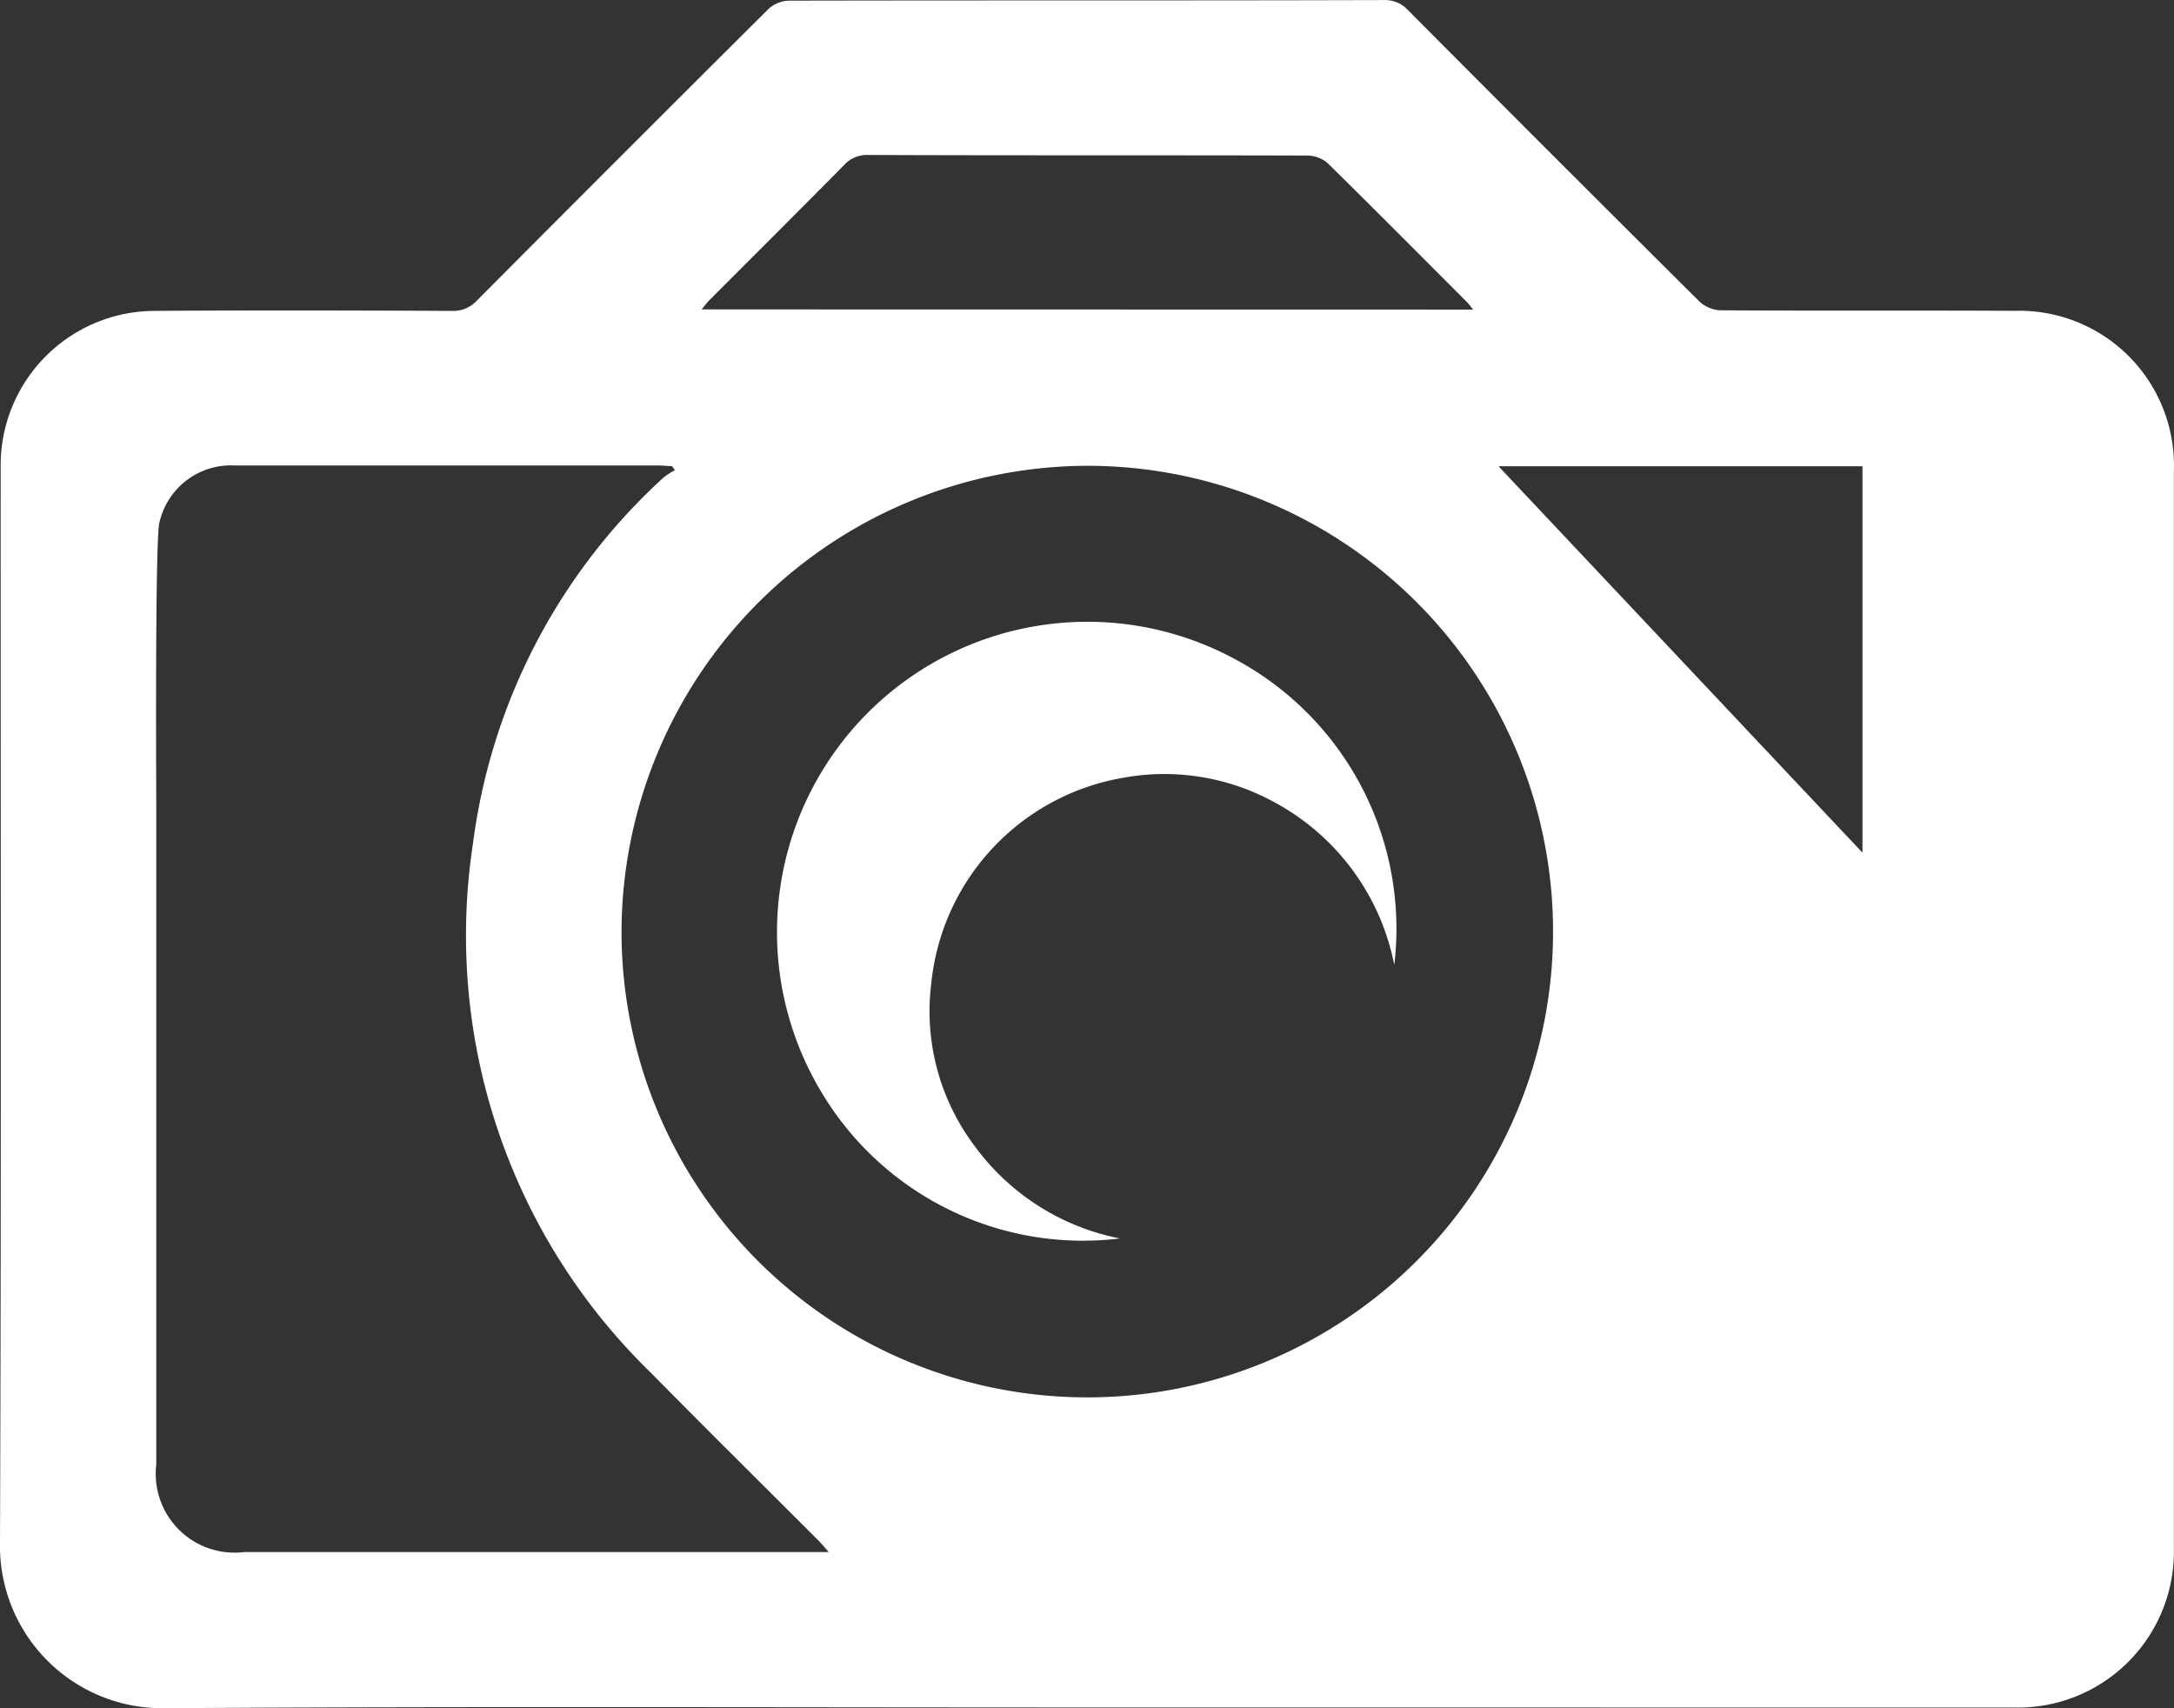
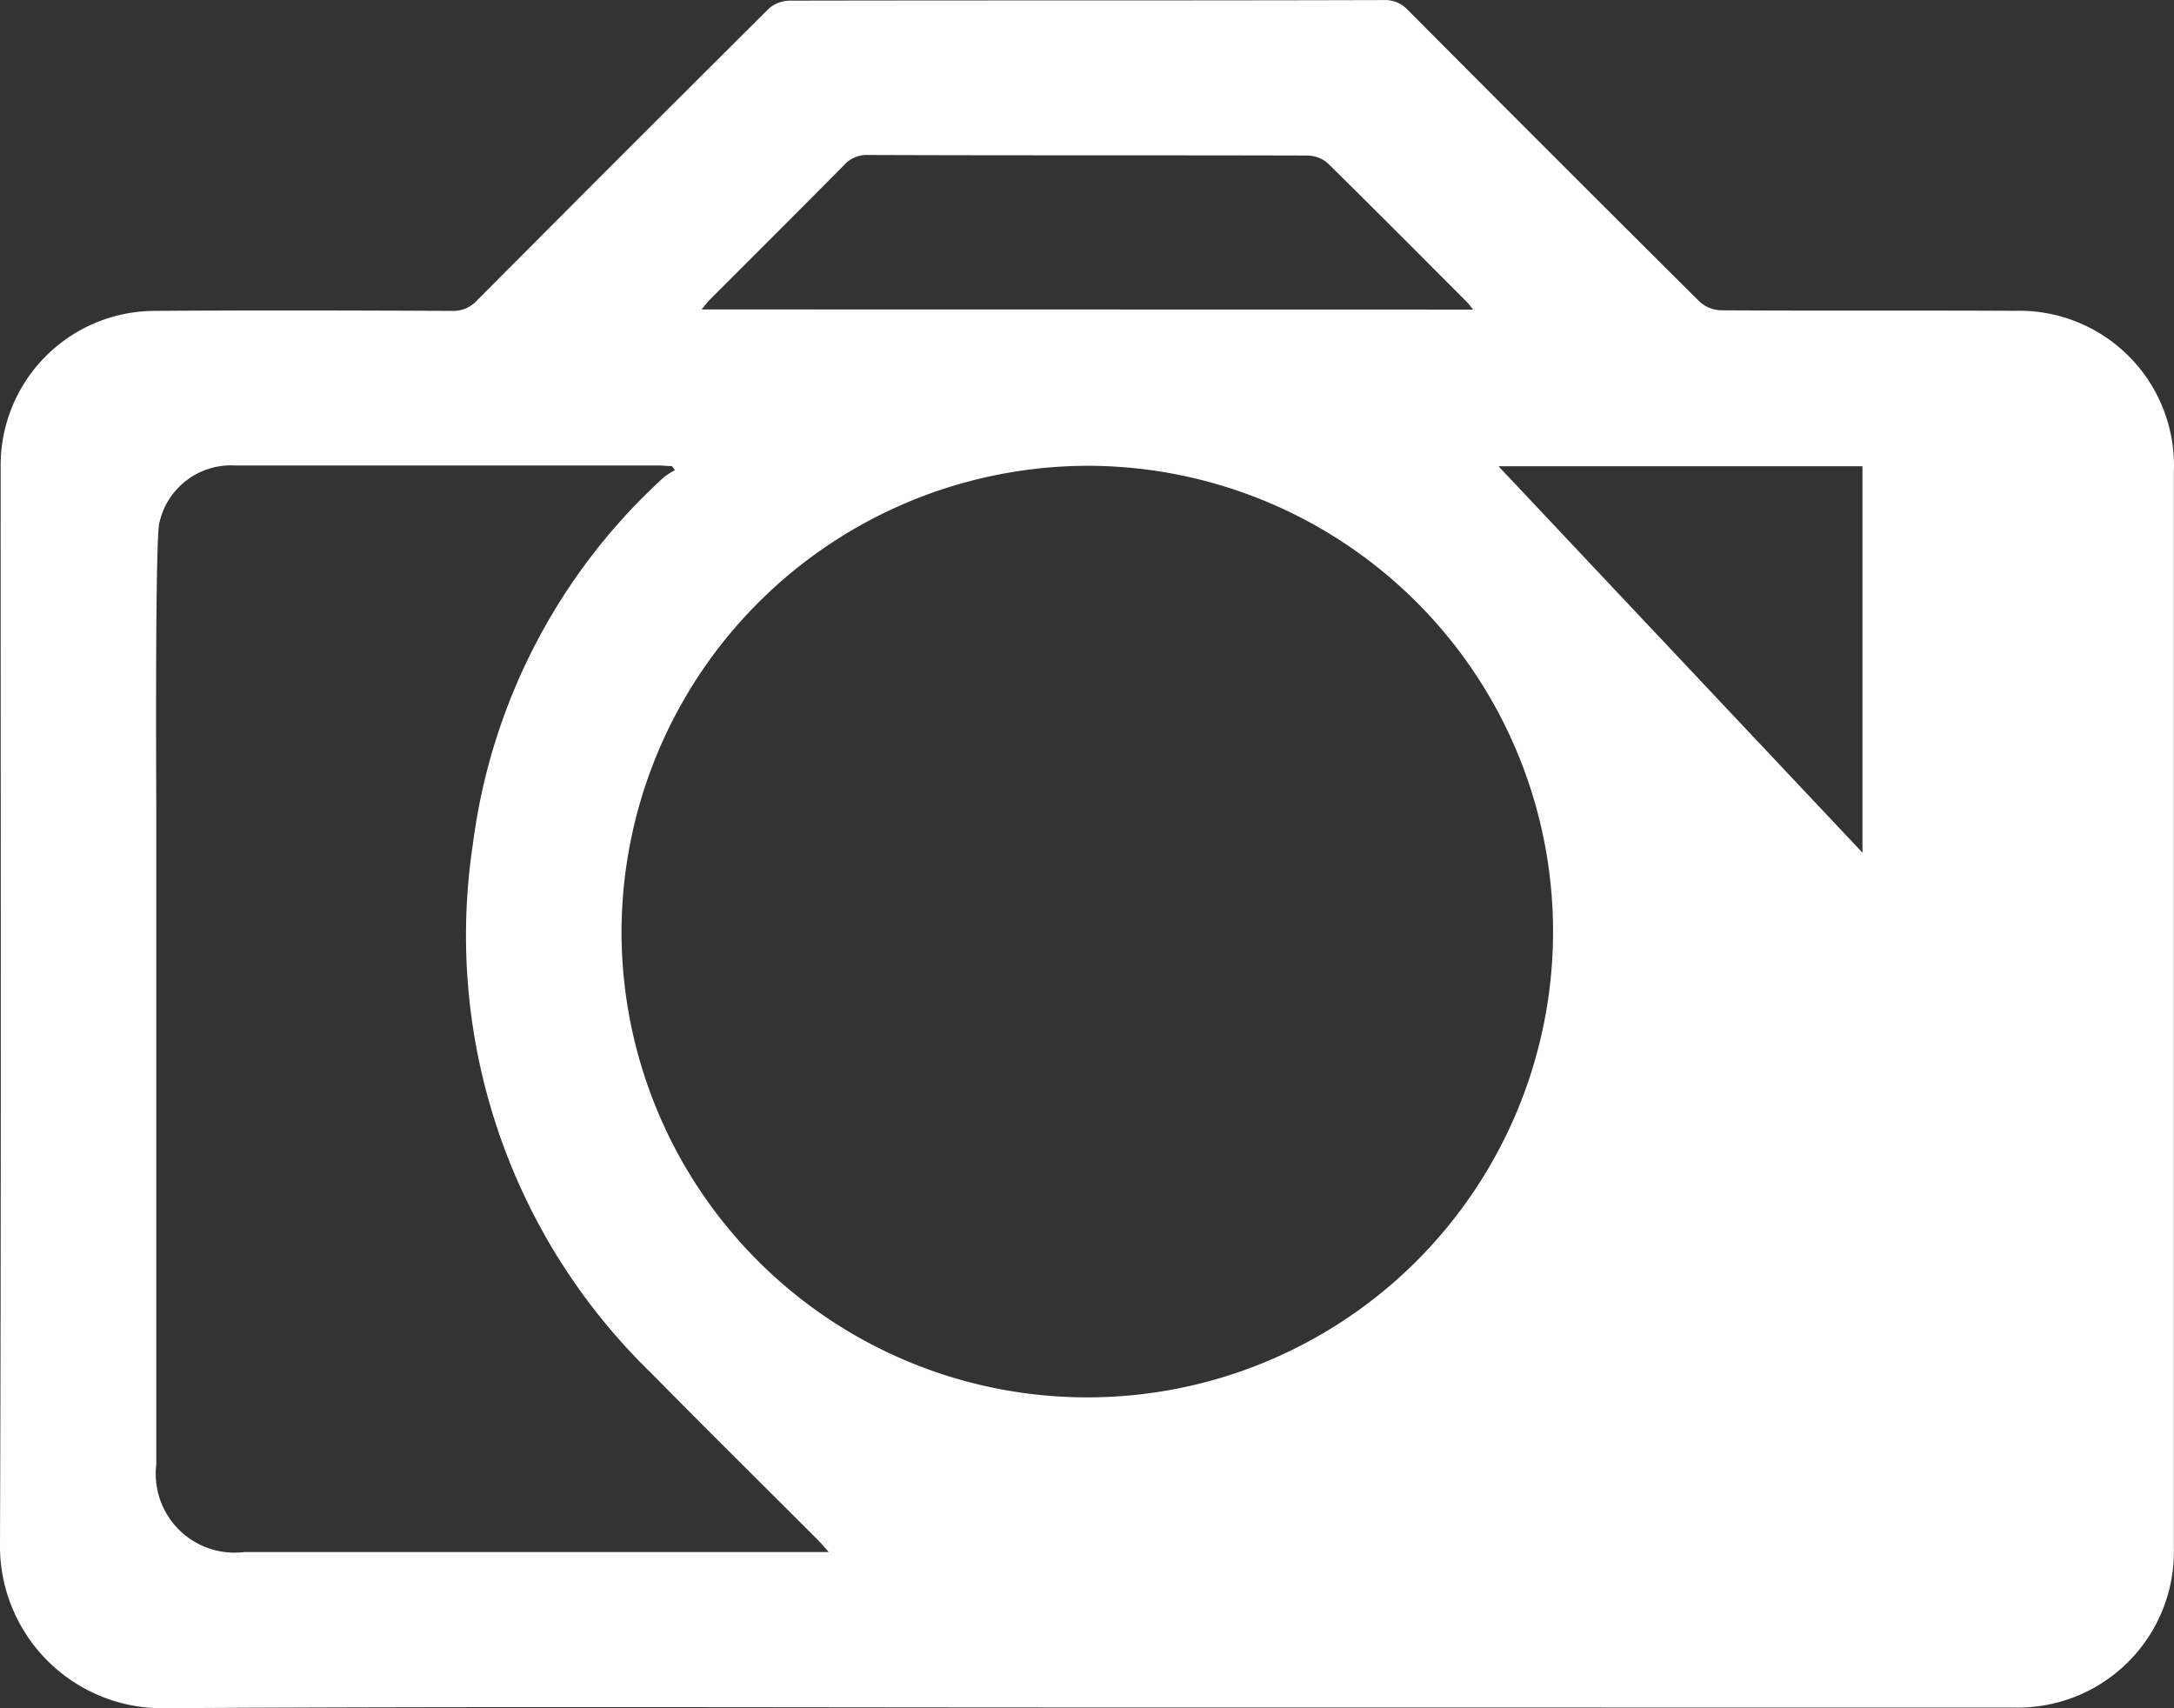
<svg xmlns="http://www.w3.org/2000/svg" id="Ebene_1" data-name="Ebene 1" viewBox="0 0 29.644 23.291">
  <rect x="0" y="0" width="29.644" height="23.291" fill="#333333" stroke="none" />
  <defs>
    <style>
      .cls-1 {
        fill: #fff;
      }
    </style>
  </defs>
  <path class="cls-1" d="M479.274,270.924c-4.188,0-8.377-.016-12.565.01a2.212,2.212,0,0,1-2.263-2.258c.018-4.89.008-9.781.009-14.671a2.105,2.105,0,0,1,2.091-2.123c1.355-.01,2.709-.006,4.063,0a.437.437,0,0,0,.343-.144q1.984-1.994,3.977-3.977a.436.436,0,0,1,.277-.109c2.7-.006,5.4,0,8.106-.008a.423.423,0,0,1,.33.134q1.983,1.994,3.977,3.976a.453.453,0,0,0,.29.12c1.335.008,2.671,0,4.006.007a2.11,2.11,0,0,1,2.173,2.195q0,7.335,0,14.671a2.126,2.126,0,0,1-2.176,2.178c-.42,0-.84,0-1.26,0Zm-6.353-10.585a6.351,6.351,0,1,0,6.364-6.345A6.369,6.369,0,0,0,472.921,260.339Zm-6.344-1.7q0,4.487,0,8.972a1.075,1.075,0,0,0,1.2,1.194h7.97c-.068-.076-.106-.122-.148-.164-.758-.759-1.521-1.511-2.273-2.276a8.308,8.308,0,0,1-2.432-7.211,8.169,8.169,0,0,1,2.6-5,.946.946,0,0,1,.155-.1l-.041-.056c-.059,0-.119-.008-.178-.008-.439,0-.878,0-1.317,0q-2.229,0-4.458,0a1,1,0,0,0-1.041.806C466.559,255.222,466.577,258.512,466.577,258.643Zm17.956-6.775c-.038-.046-.057-.075-.082-.1-.633-.634-1.265-1.27-1.905-1.9a.433.433,0,0,0-.28-.1c-1.994-.006-3.987,0-5.981-.008a.419.419,0,0,0-.328.136c-.608.616-1.221,1.226-1.832,1.838-.037.036-.067.078-.112.132ZM489.842,254h-4.963l4.963,5.269Z" transform="translate(-464.446 -247.643)" />
-   <path class="cls-1" d="M483.458,260.8a3.224,3.224,0,0,0-1.7-2.253,3.113,3.113,0,0,0-1.991-.3,3.166,3.166,0,0,0-2.622,2.8,3.055,3.055,0,0,0,.6,2.234,3.215,3.215,0,0,0,1.972,1.248,4.152,4.152,0,0,1-4.064-1.984,4.232,4.232,0,0,1,5.66-5.9A4.168,4.168,0,0,1,483.458,260.8Z" transform="translate(-464.446 -247.643)" />
</svg>